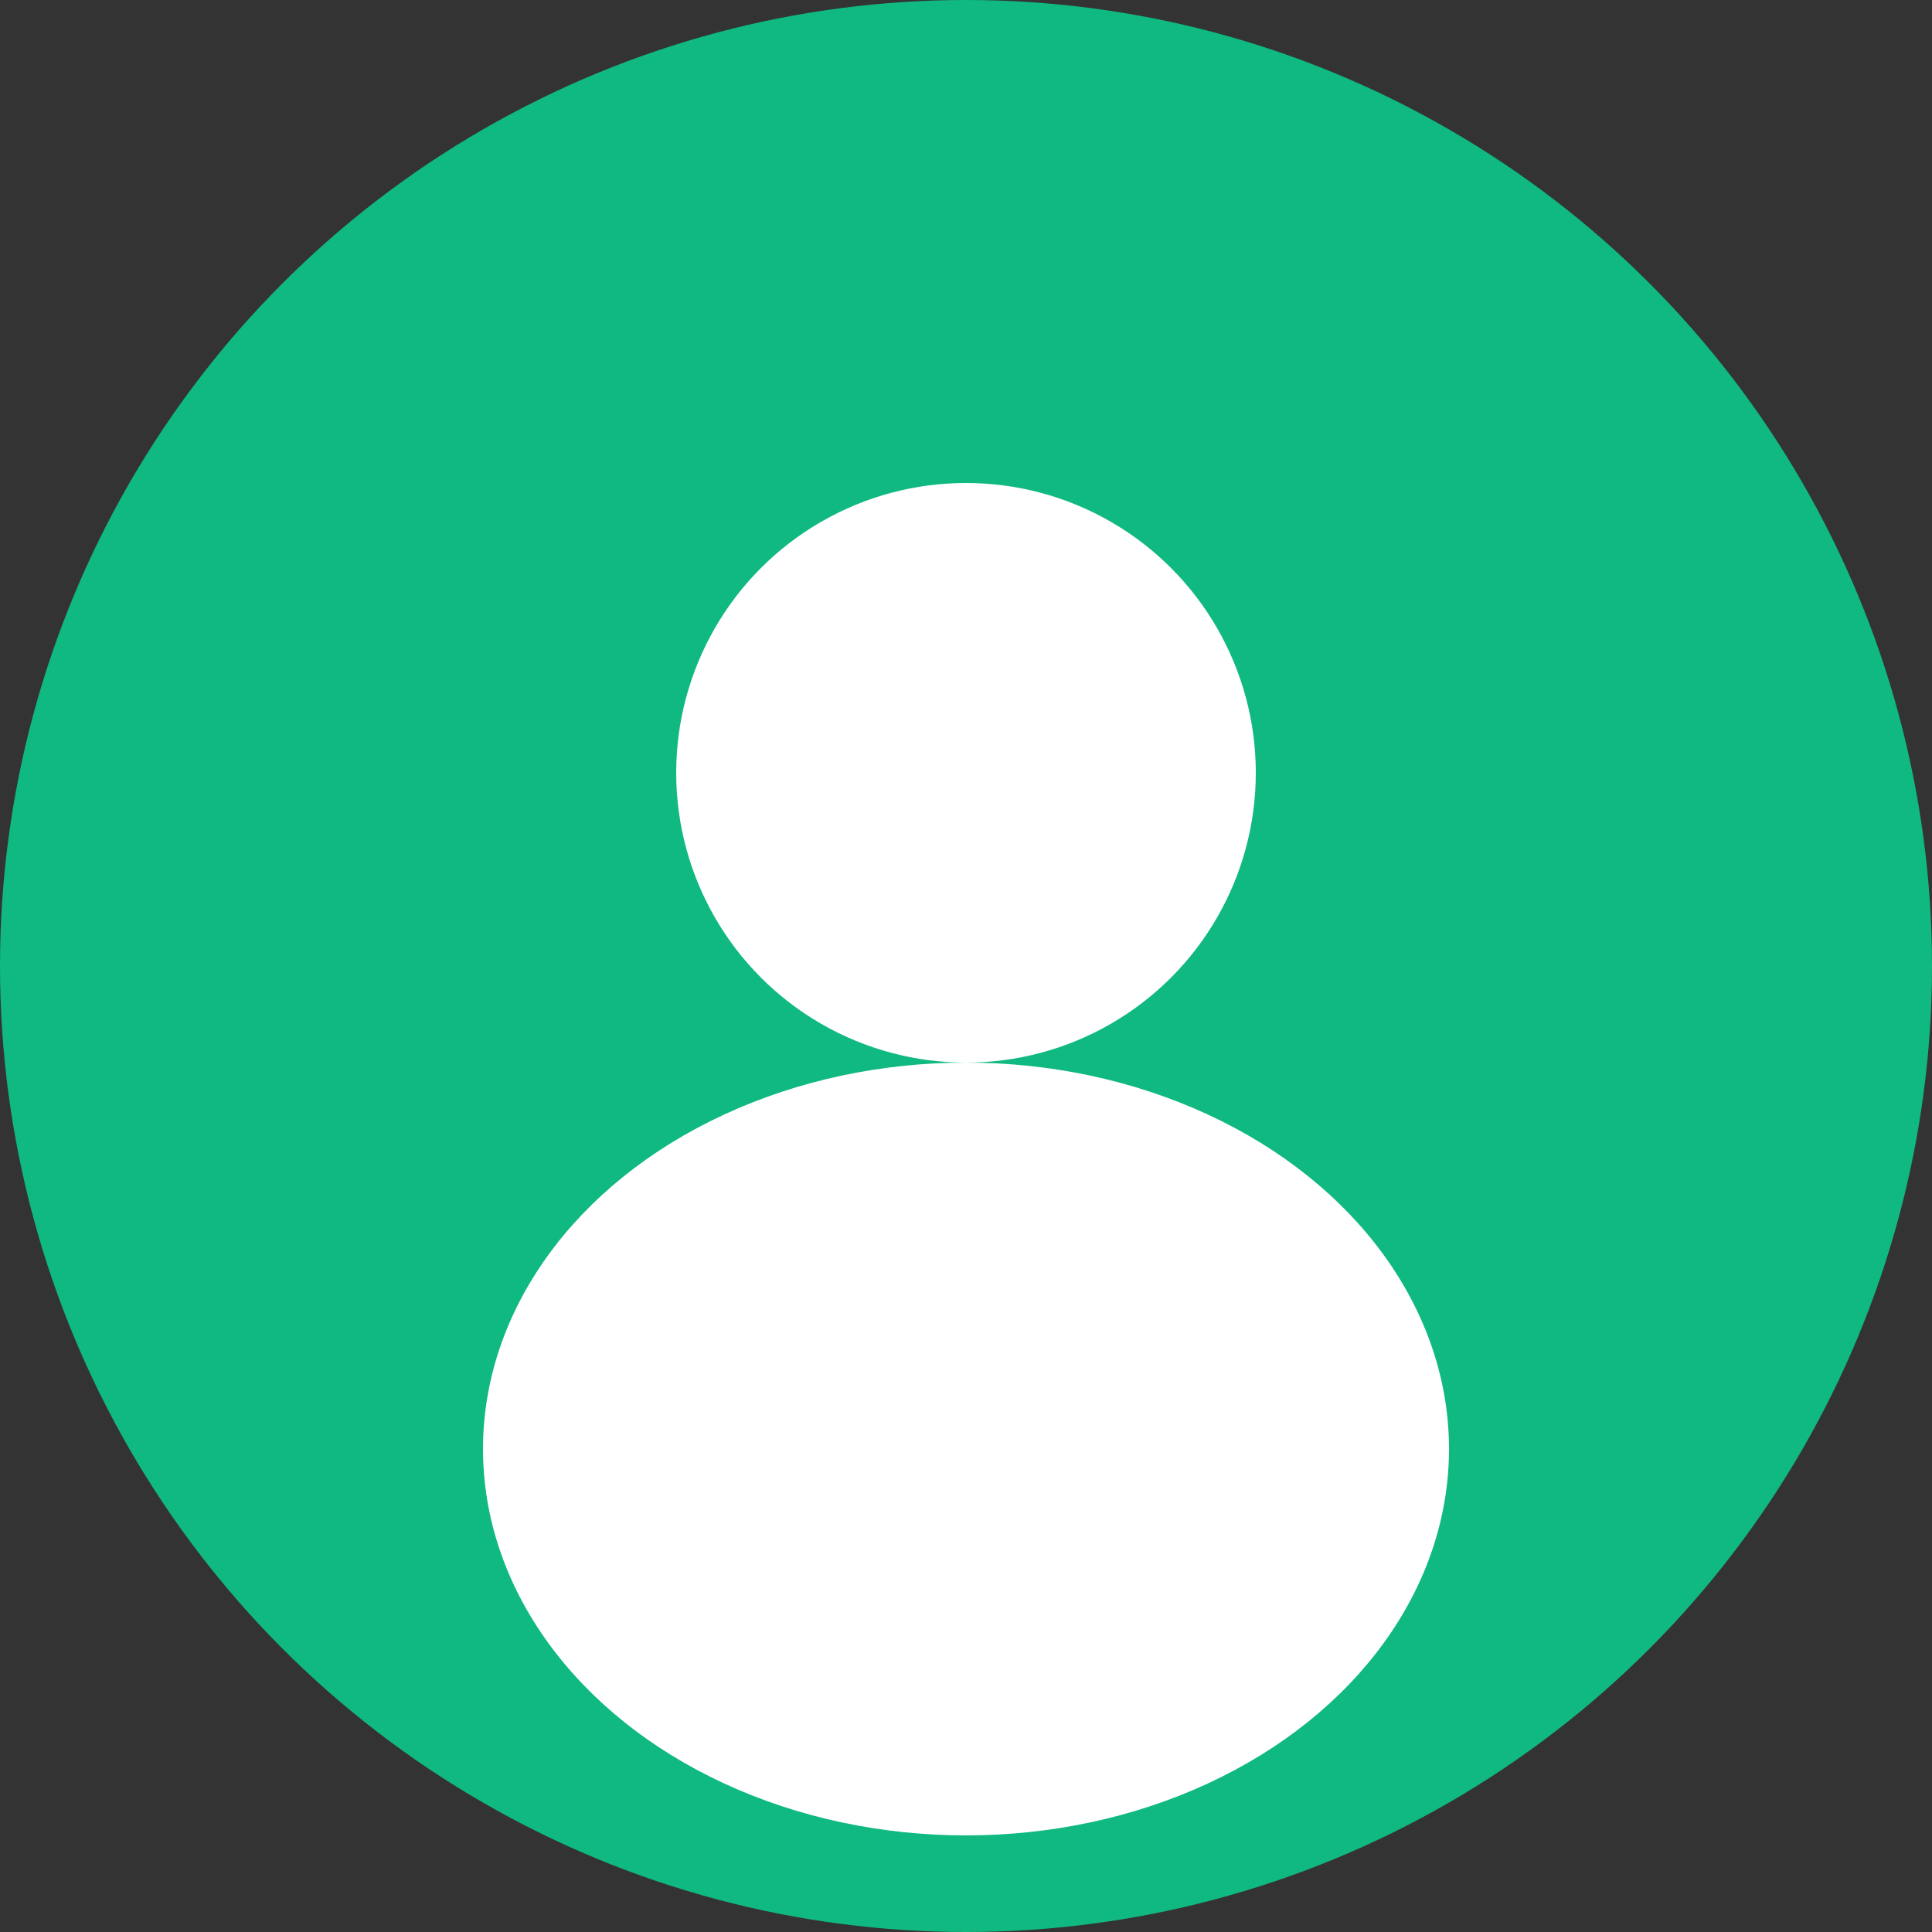
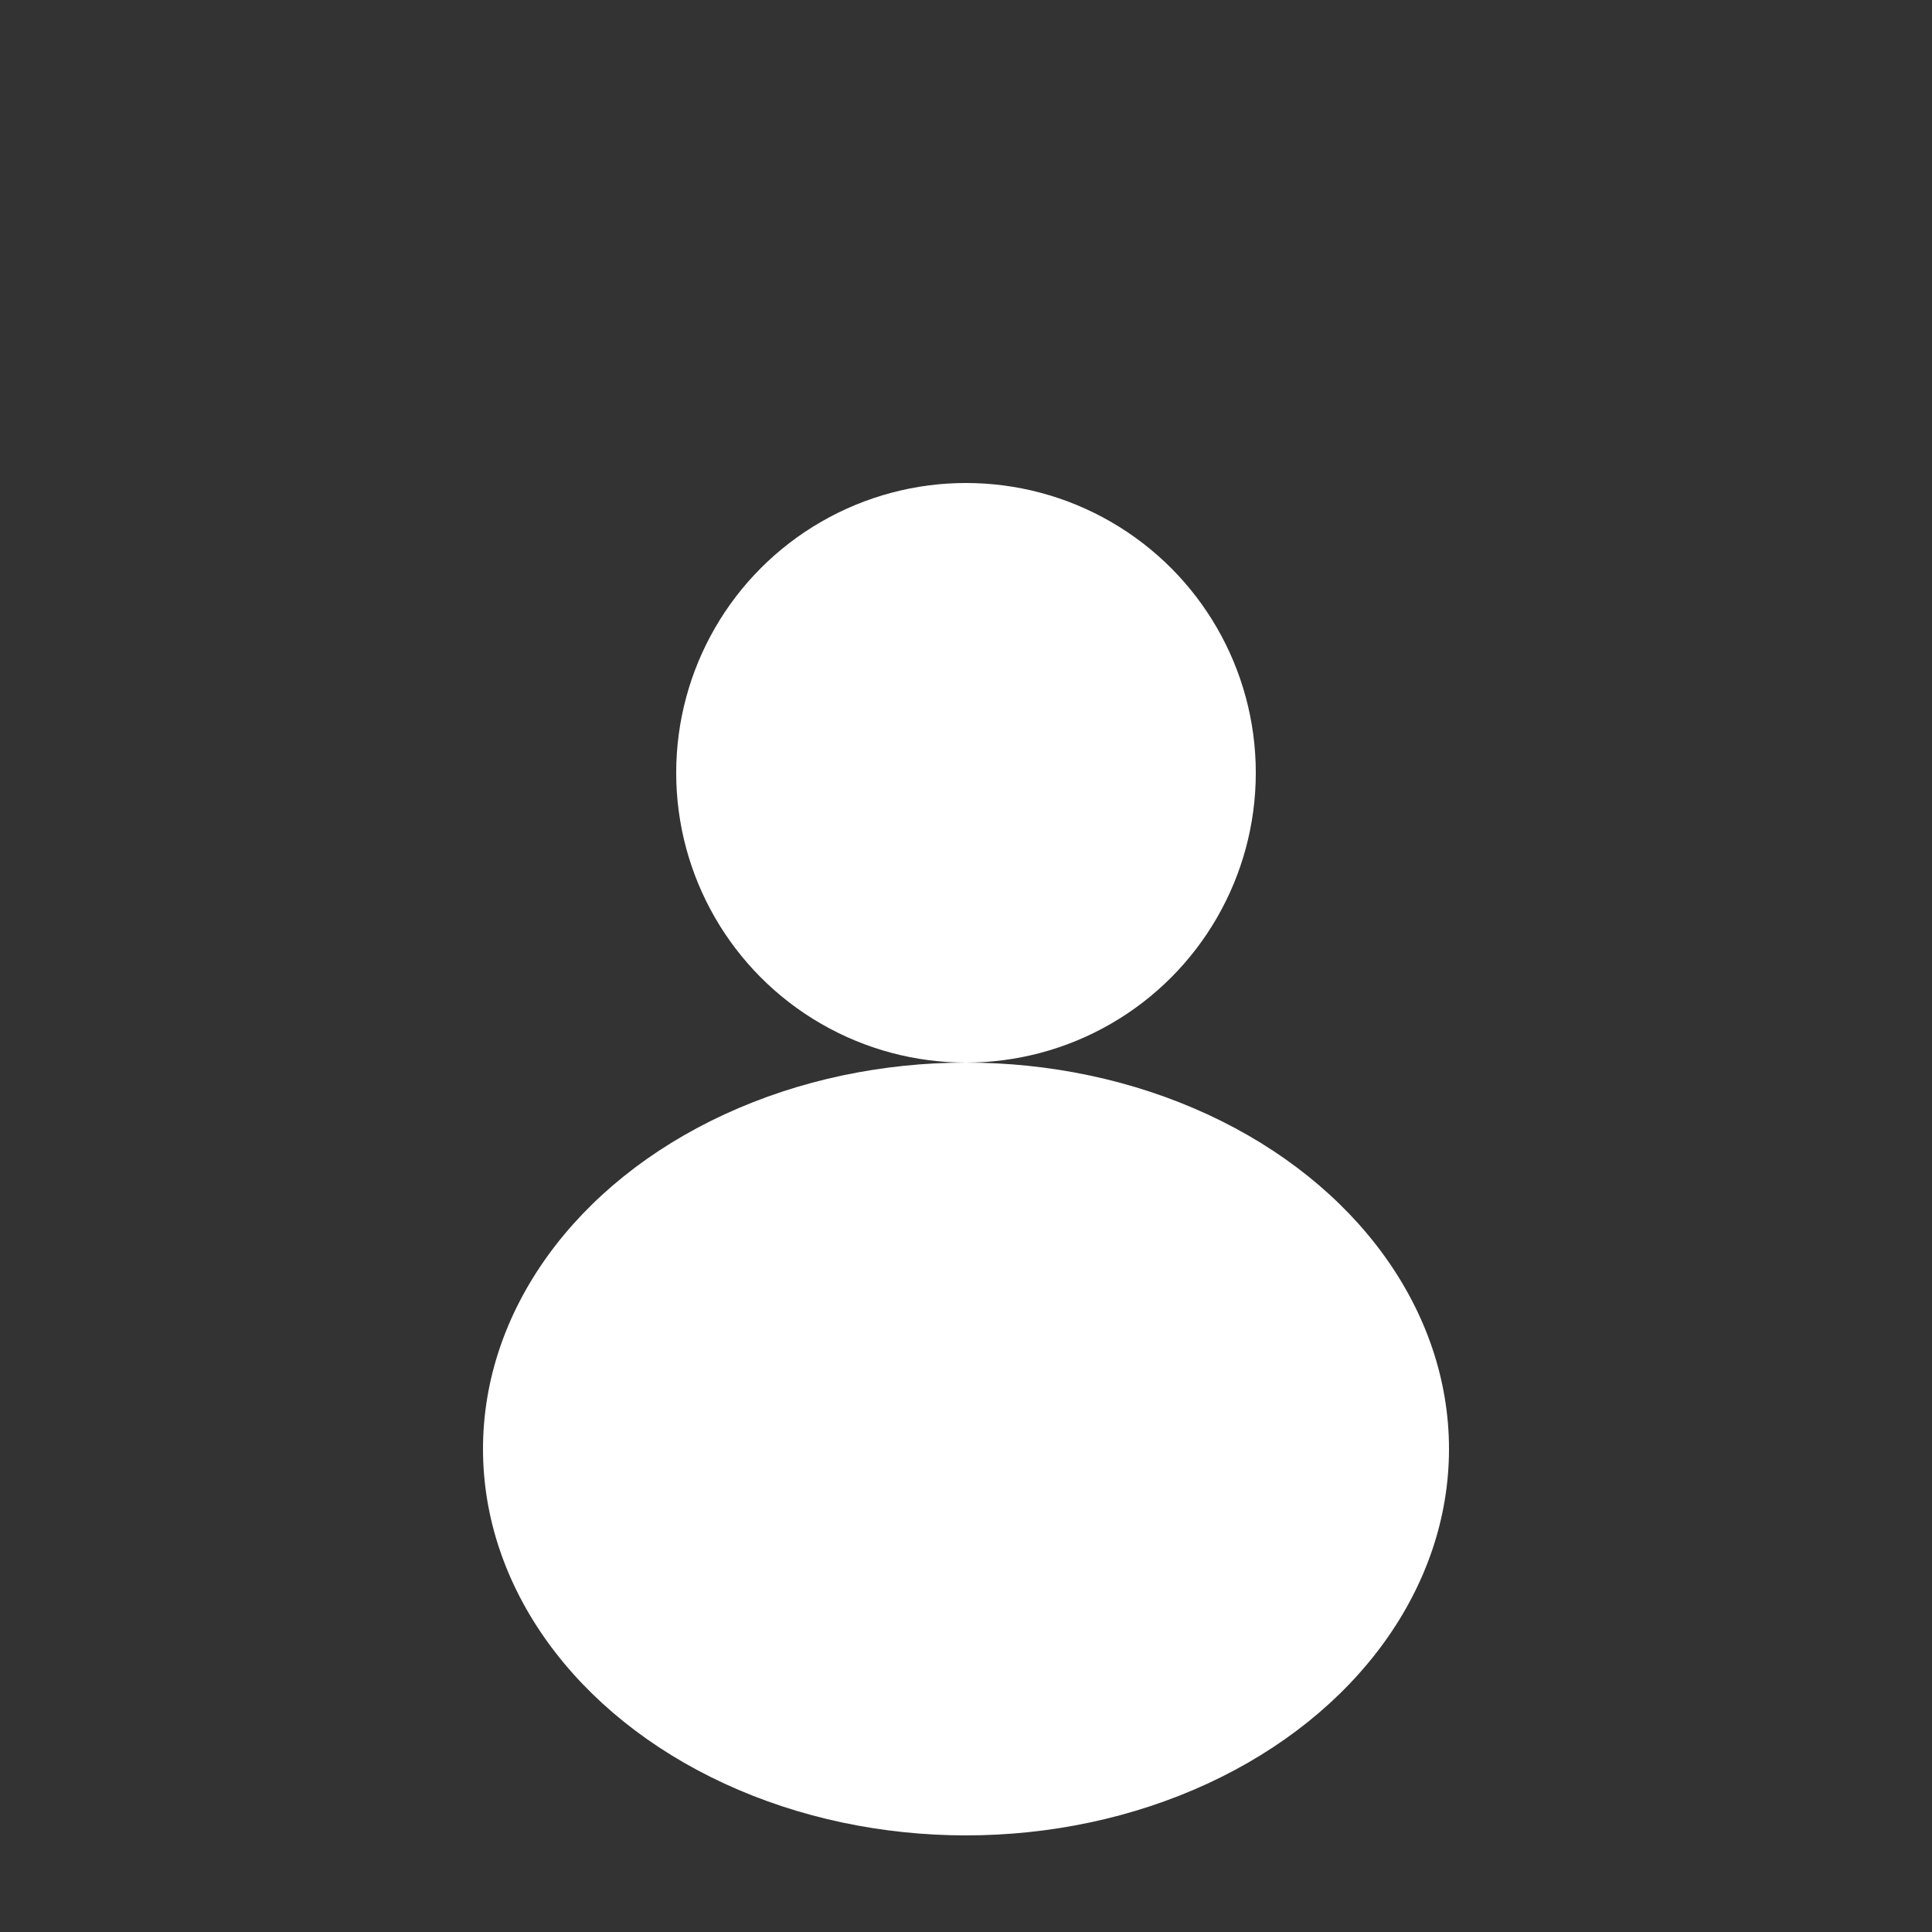
<svg xmlns="http://www.w3.org/2000/svg" width="100" height="100" viewBox="0 0 100 100" fill="none">
  <rect x="0" y="0" width="100" height="100" fill="#333333" stroke="none" />
-   <circle cx="50" cy="50" r="50" fill="#10B981" />
  <circle cx="50" cy="40" r="15" fill="white" />
  <ellipse cx="50" cy="75" rx="25" ry="20" fill="white" />
</svg>